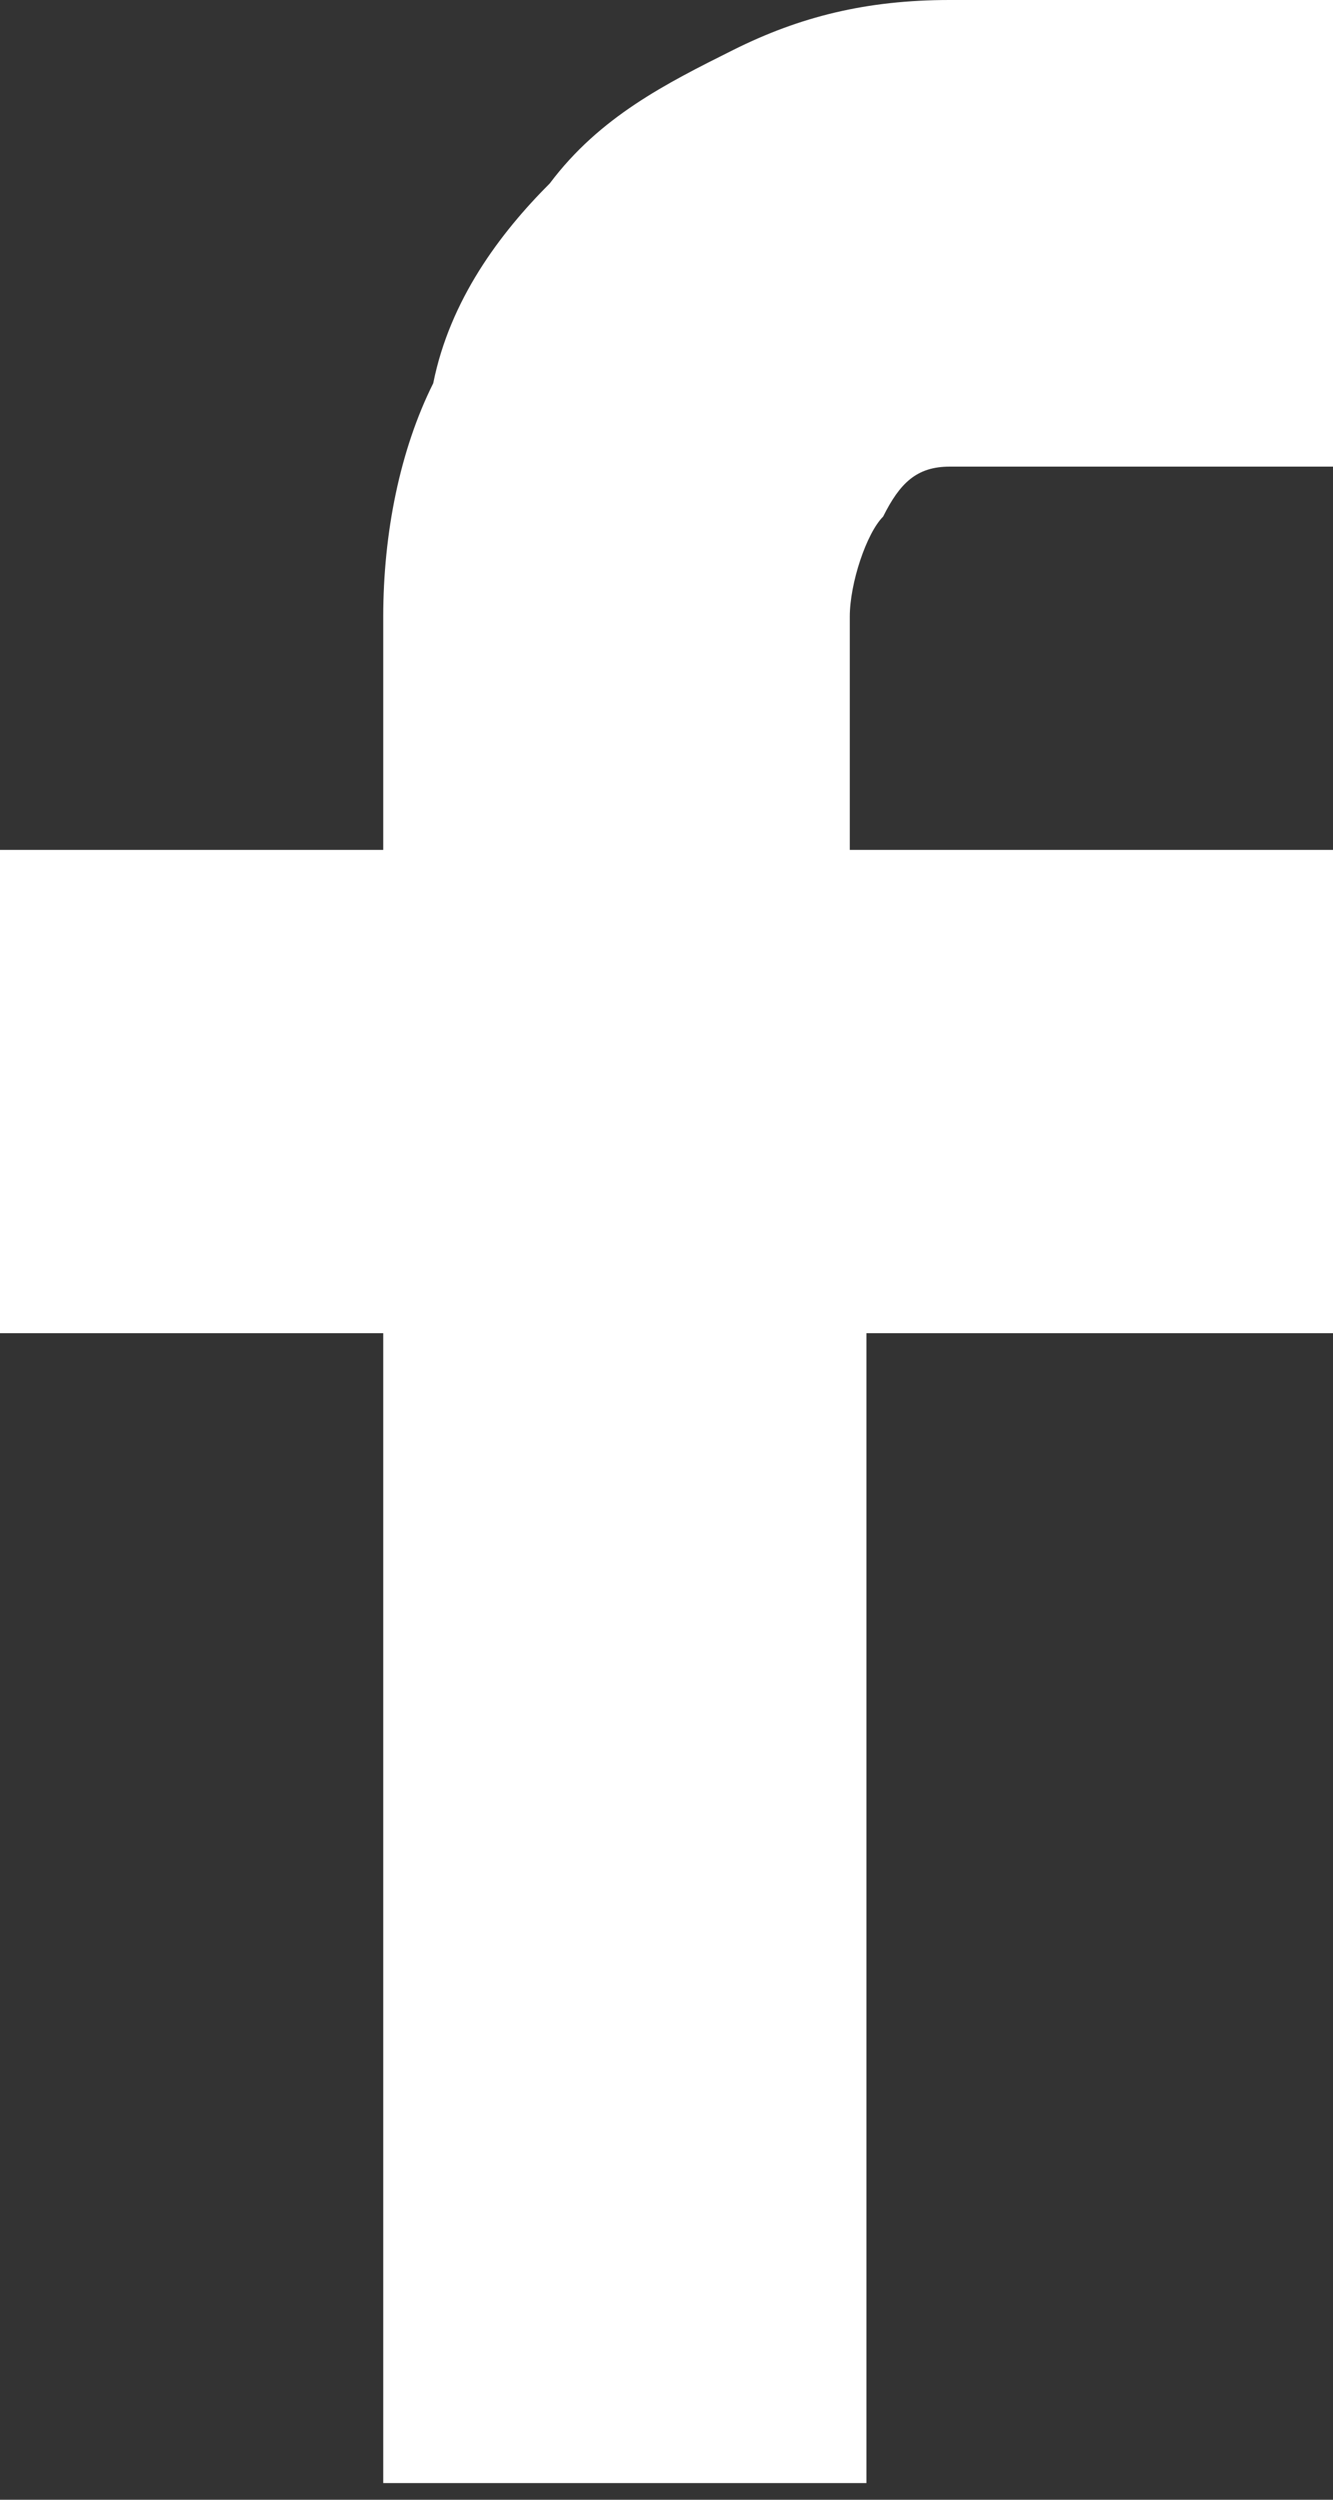
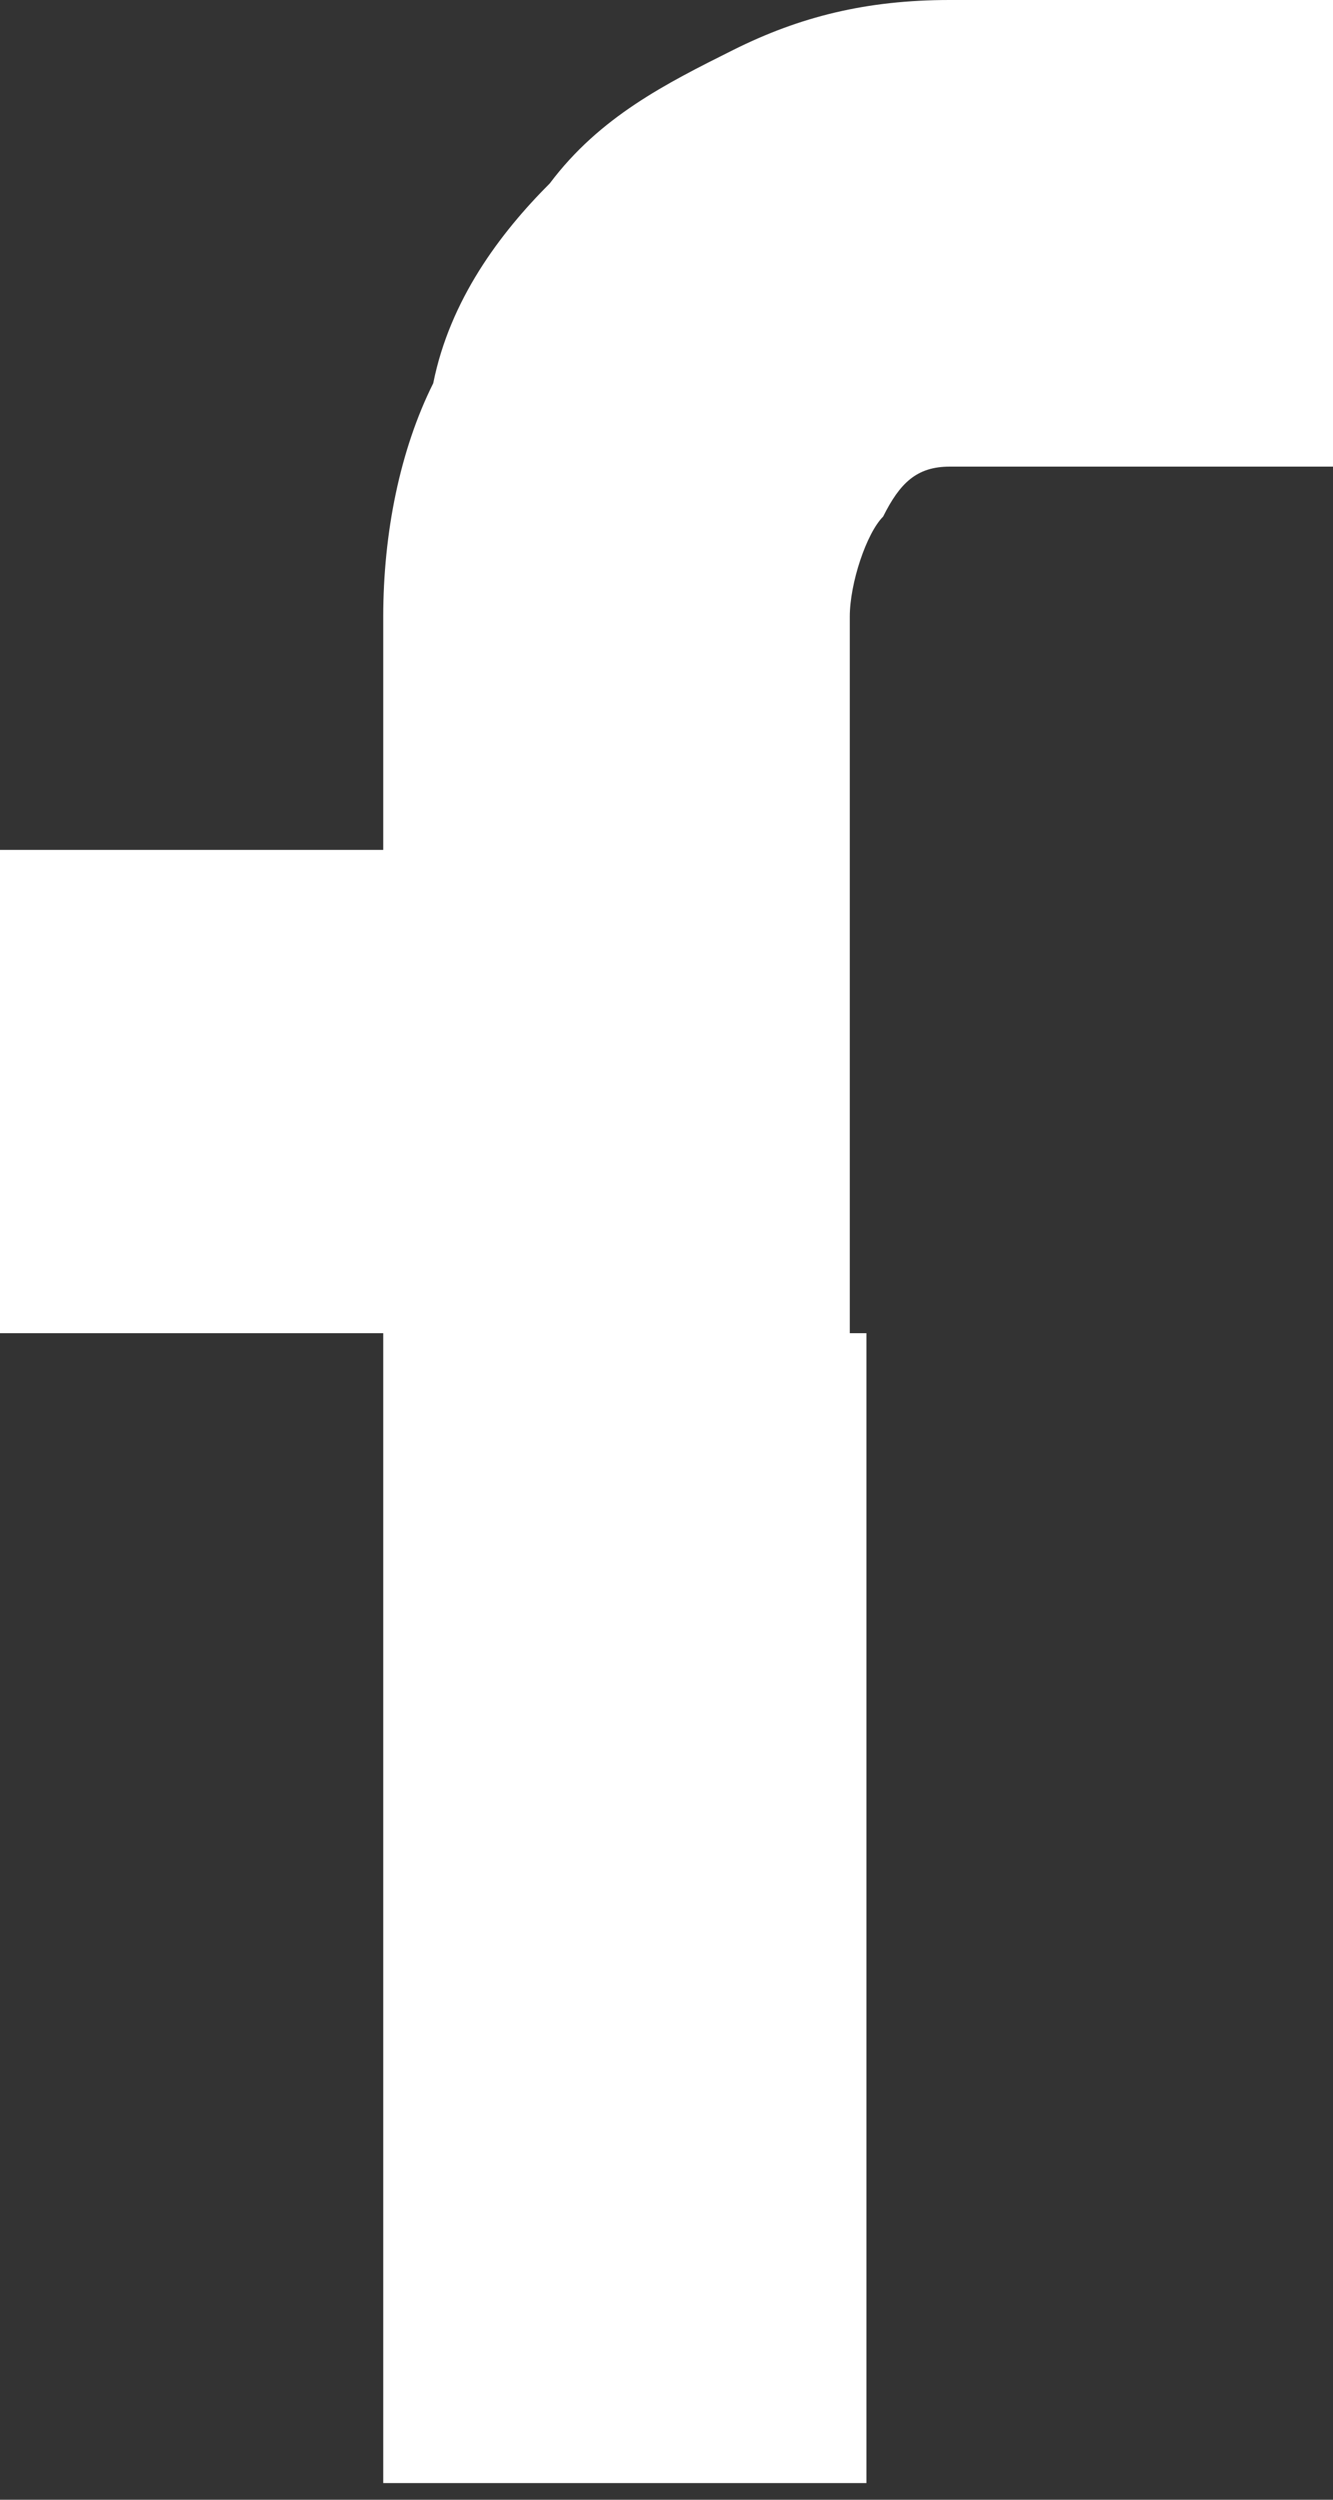
<svg xmlns="http://www.w3.org/2000/svg" xmlns:xlink="http://www.w3.org/1999/xlink" version="1.1" id="Layer_1" x="0px" y="0px" viewBox="0 0 8 15" style="enable-background:new 0 0 8 15;" xml:space="preserve">
  <rect x="0" y="0" width="8" height="15" fill="#333333" stroke="none" />
  <style type="text/css">
	.st0{fill:none;}
	.st1{clip-path:url(#SVGID_00000129189645127982957540000016168155046283492246_);fill:#FFFFFF;}
</style>
-   <rect x="-231.5" y="-321.2" class="st0" width="504" height="684" />
  <rect x="-231.5" y="-321.2" class="st0" width="504" height="684" />
  <g>
    <defs>
      <rect id="SVGID_1_" x="-0.1" y="0" width="8.1" height="15.1" />
    </defs>
    <clipPath id="SVGID_00000035489724646197402420000011307733344229423264_">
      <use xlink:href="#SVGID_1_" style="overflow:visible;" />
    </clipPath>
-     <path style="clip-path:url(#SVGID_00000035489724646197402420000011307733344229423264_);fill:#FFFFFF;" d="M0,5.1V8h2.3v6.9h2.9V8   H8V5.1H5.1V3.7c0-0.2,0.1-0.5,0.2-0.6c0.1-0.2,0.2-0.3,0.4-0.3H8V0H5.7C5.2,0,4.8,0.1,4.4,0.3C4,0.5,3.6,0.7,3.3,1.1   C3,1.4,2.7,1.8,2.6,2.3C2.4,2.7,2.3,3.2,2.3,3.7v1.4H0z" />
+     <path style="clip-path:url(#SVGID_00000035489724646197402420000011307733344229423264_);fill:#FFFFFF;" d="M0,5.1V8h2.3v6.9h2.9V8   H8H5.1V3.7c0-0.2,0.1-0.5,0.2-0.6c0.1-0.2,0.2-0.3,0.4-0.3H8V0H5.7C5.2,0,4.8,0.1,4.4,0.3C4,0.5,3.6,0.7,3.3,1.1   C3,1.4,2.7,1.8,2.6,2.3C2.4,2.7,2.3,3.2,2.3,3.7v1.4H0z" />
  </g>
</svg>